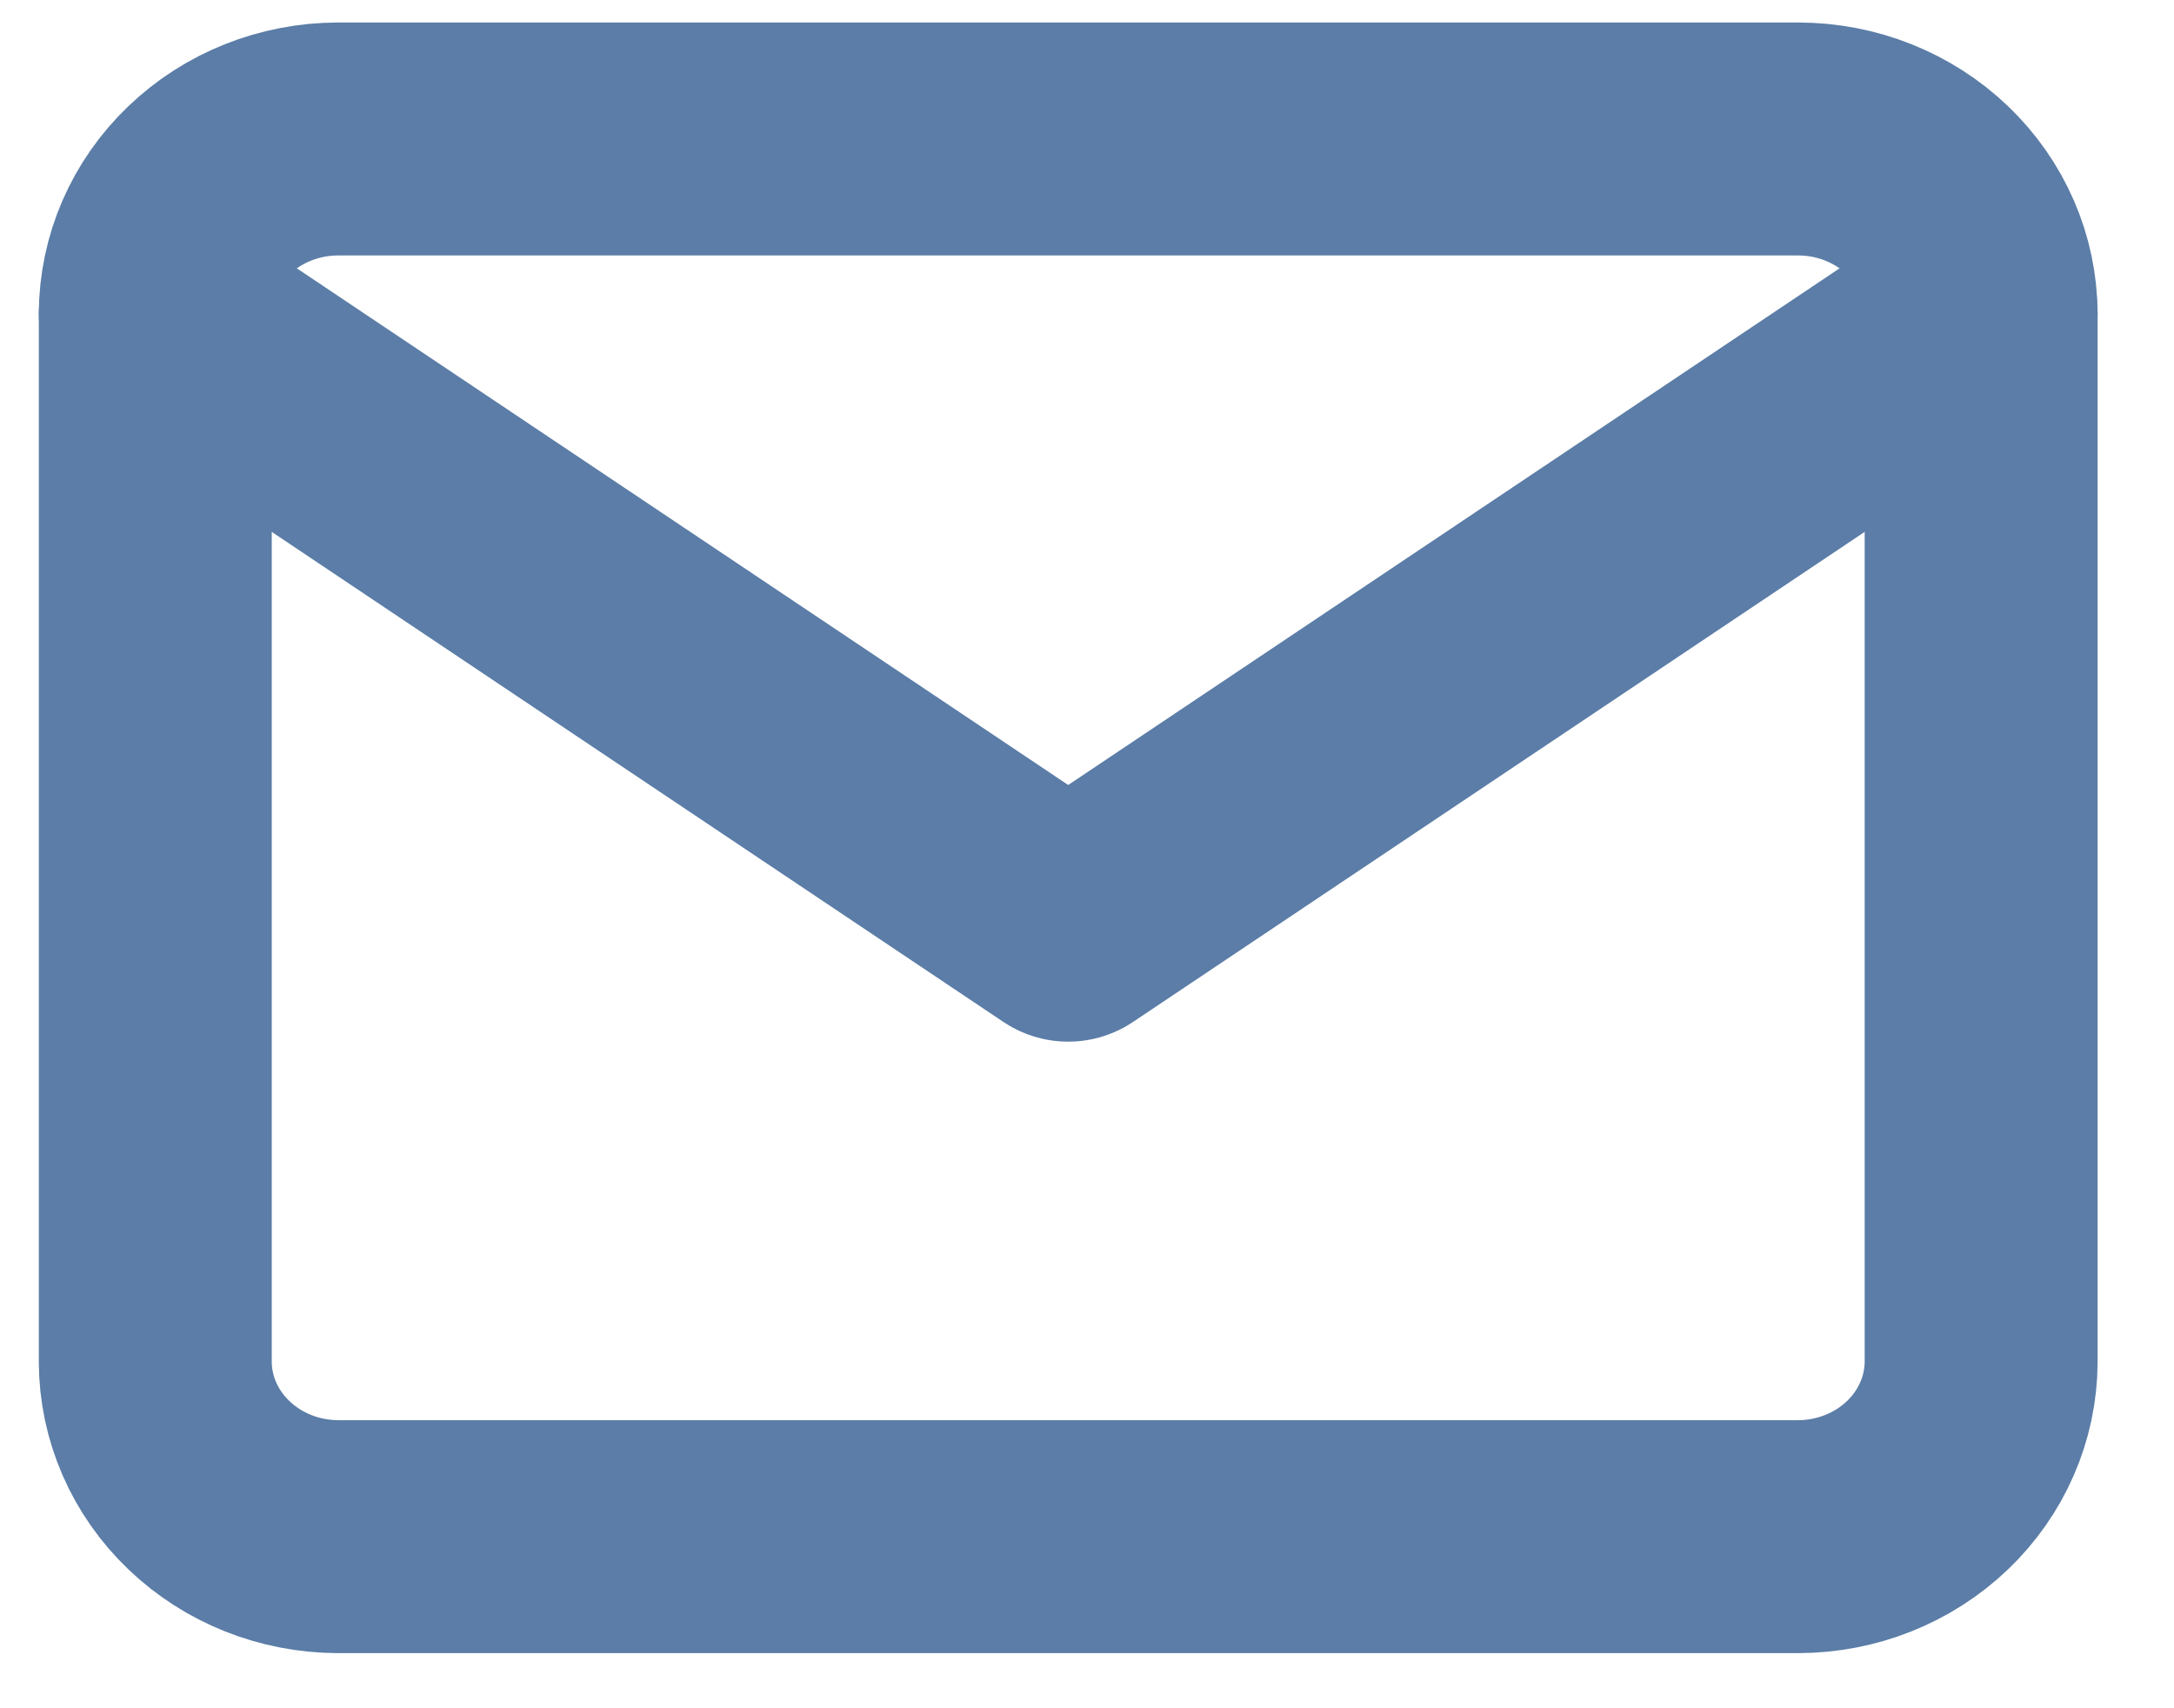
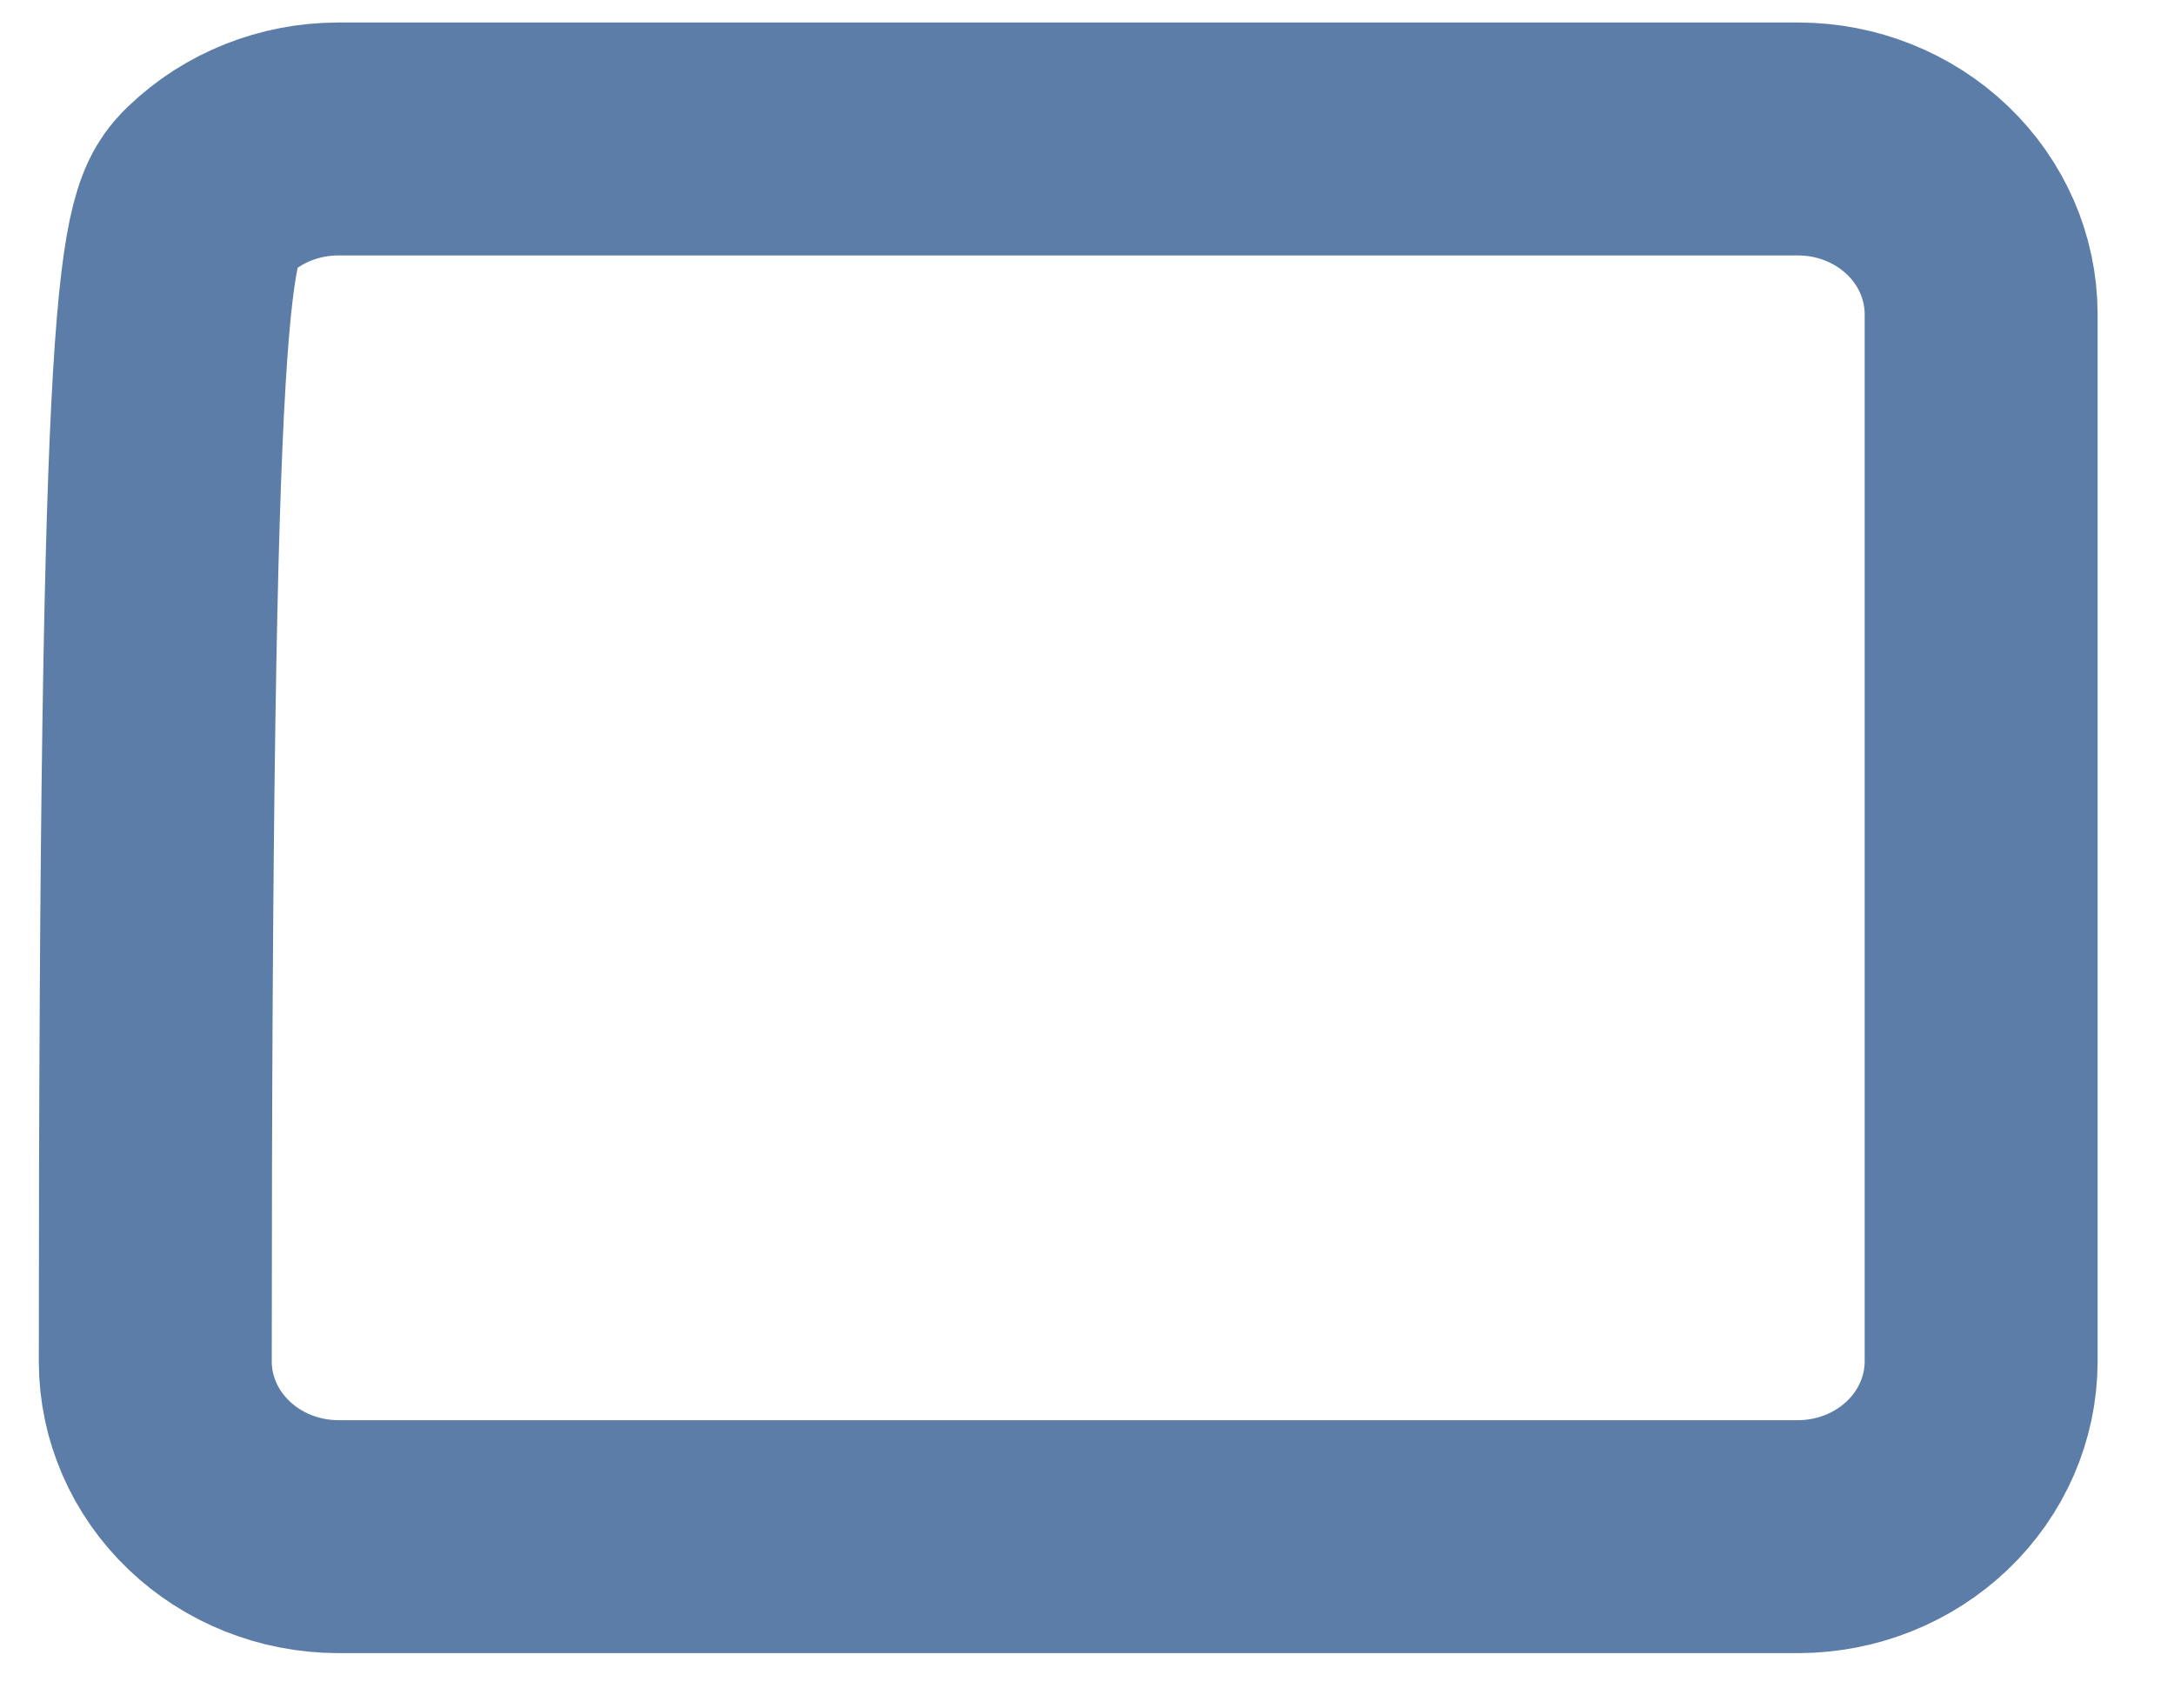
<svg xmlns="http://www.w3.org/2000/svg" width="28" height="22" viewBox="0 0 28 22" fill="none">
-   <path d="M4.352 1.79H23.164C23.787 1.791 24.384 2.029 24.825 2.451C25.265 2.872 25.514 3.443 25.516 4.04V17.54C25.514 18.136 25.265 18.707 24.825 19.128C24.384 19.55 23.787 19.788 23.164 19.79H4.352C3.728 19.788 3.131 19.55 2.691 19.128C2.25 18.707 2.002 18.136 2 17.54V4.04C2.002 3.443 2.25 2.872 2.691 2.451C3.131 2.029 3.728 1.791 4.352 1.79Z" stroke="#5B7DA7" stroke-width="3" stroke-linecap="round" stroke-linejoin="round" />
-   <path d="M25.516 4.04L13.758 11.915L2 4.04" stroke="#5B7DA7" stroke-width="3" stroke-linecap="round" stroke-linejoin="round" />
+   <path d="M4.352 1.79H23.164C23.787 1.791 24.384 2.029 24.825 2.451C25.265 2.872 25.514 3.443 25.516 4.04V17.54C25.514 18.136 25.265 18.707 24.825 19.128C24.384 19.55 23.787 19.788 23.164 19.79H4.352C3.728 19.788 3.131 19.55 2.691 19.128C2.25 18.707 2.002 18.136 2 17.54C2.002 3.443 2.25 2.872 2.691 2.451C3.131 2.029 3.728 1.791 4.352 1.79Z" stroke="#5B7DA7" stroke-width="3" stroke-linecap="round" stroke-linejoin="round" />
</svg>